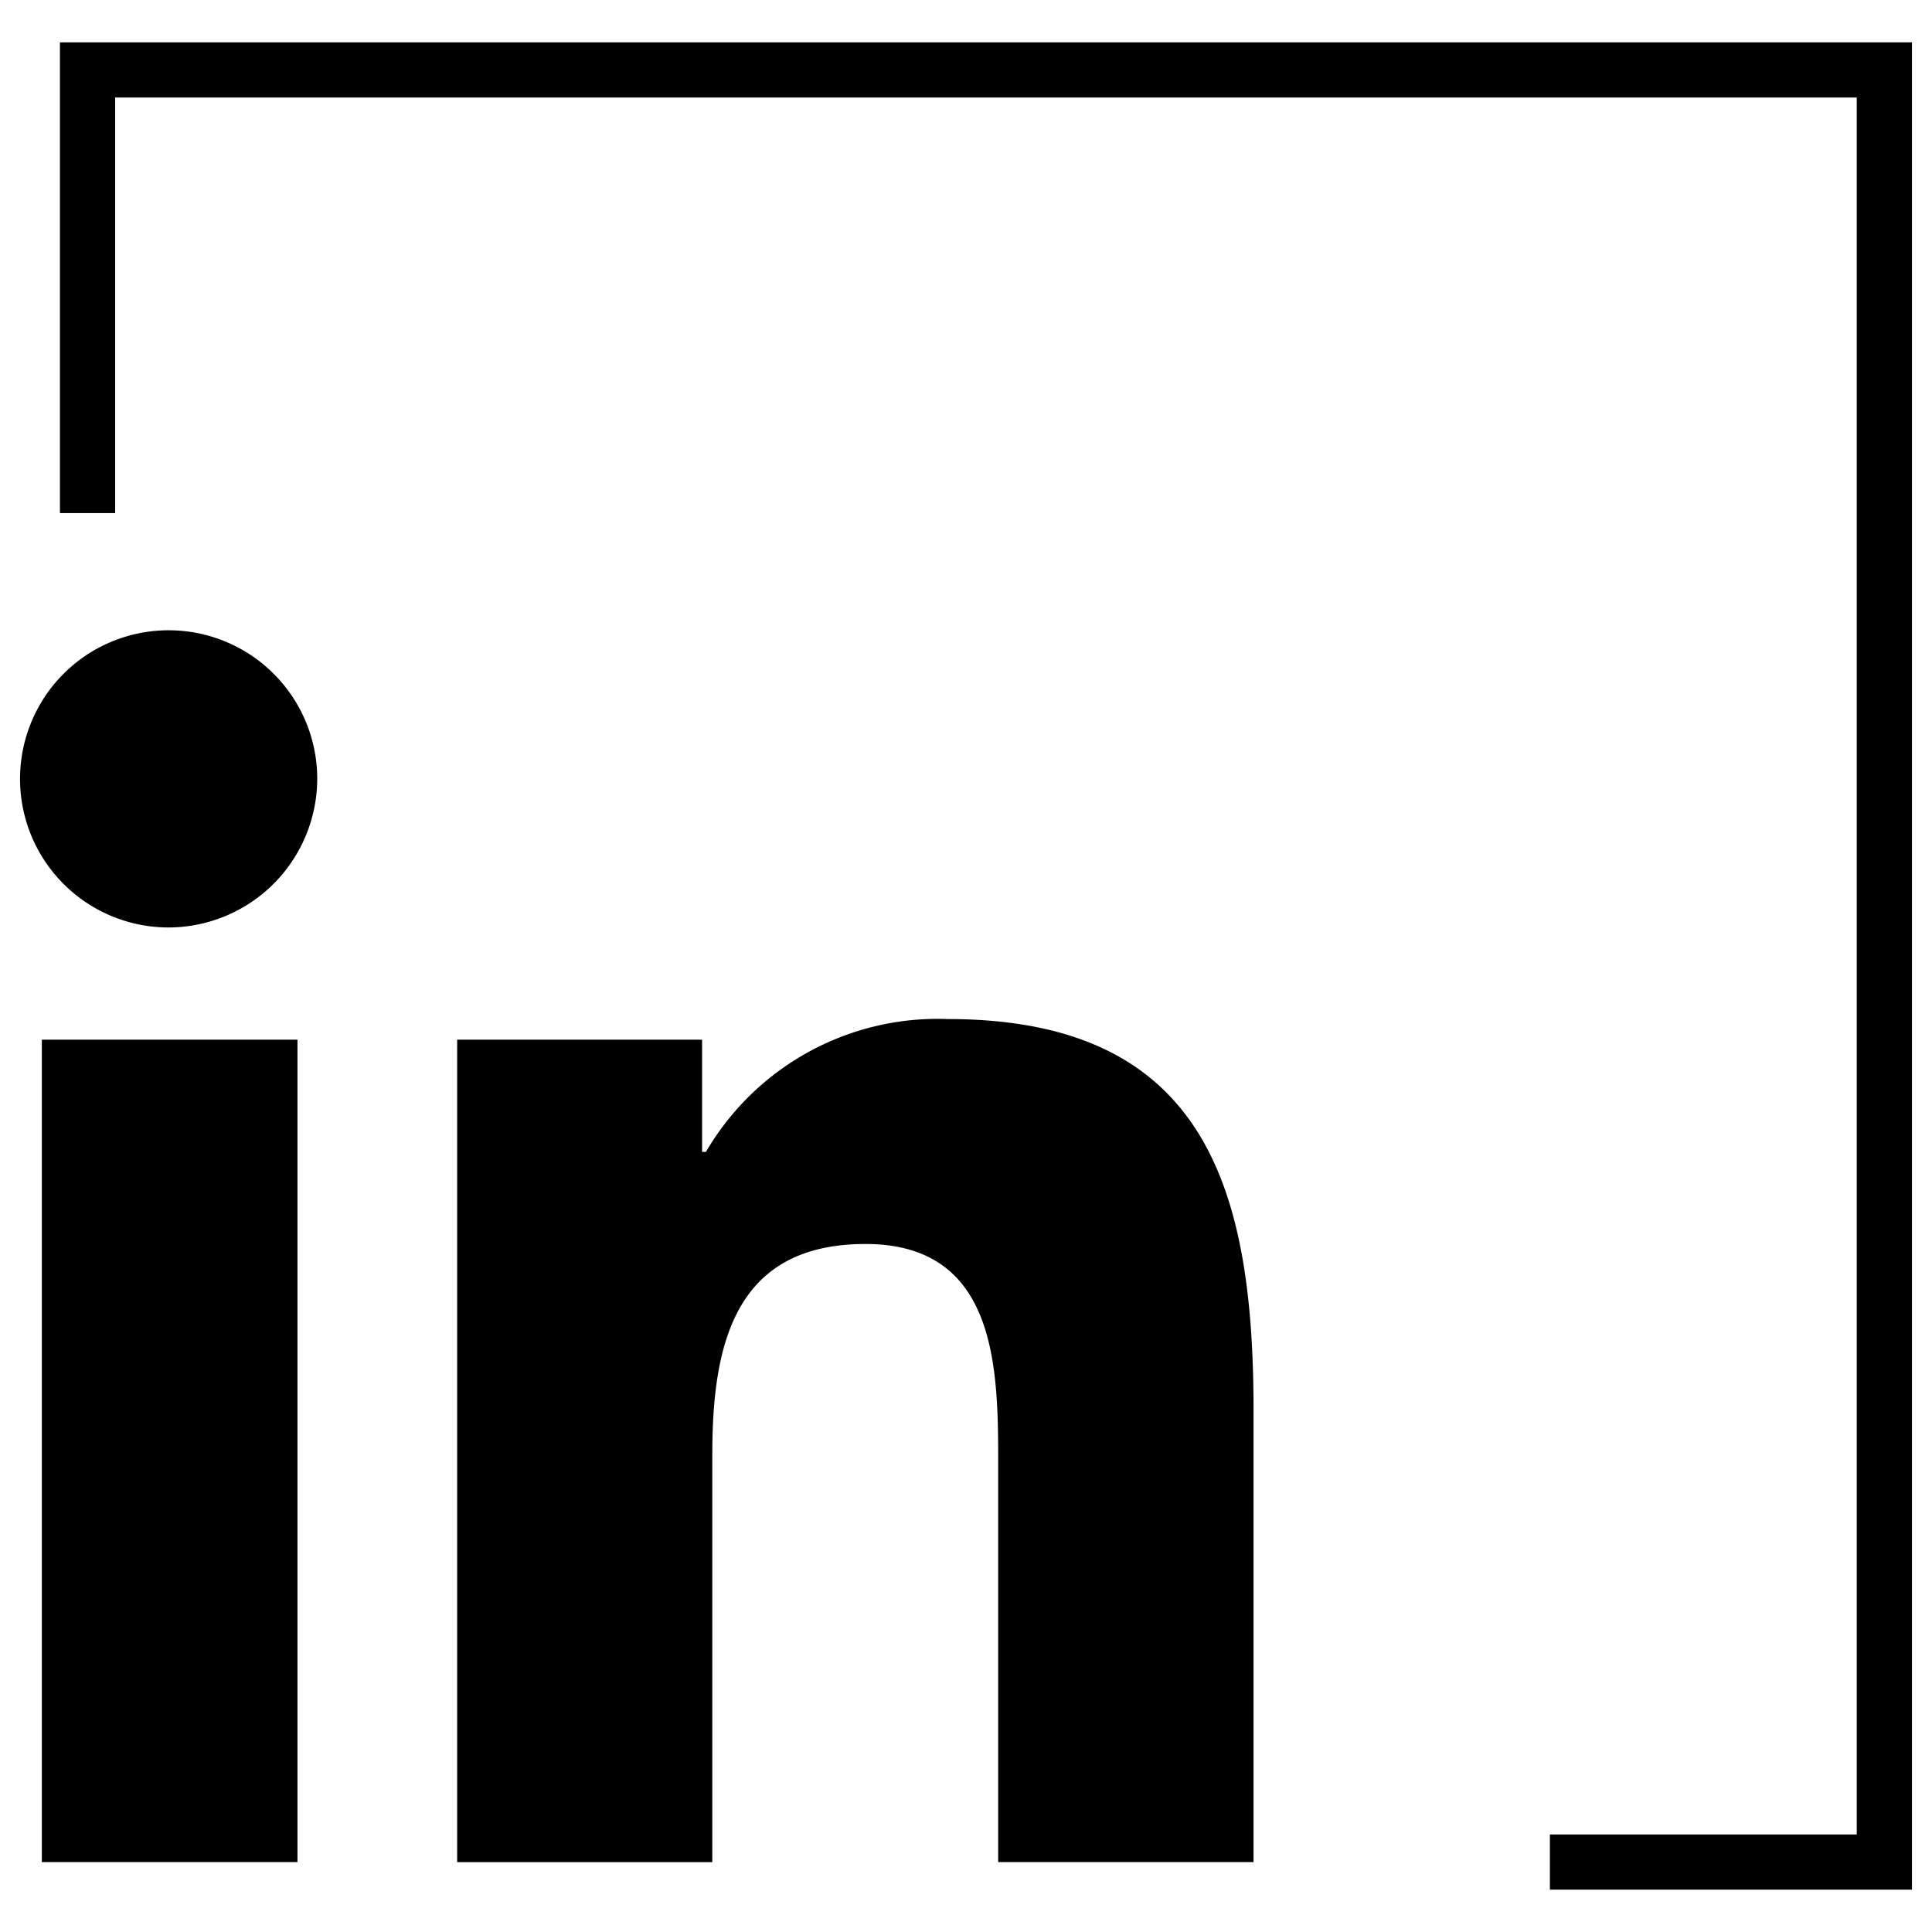
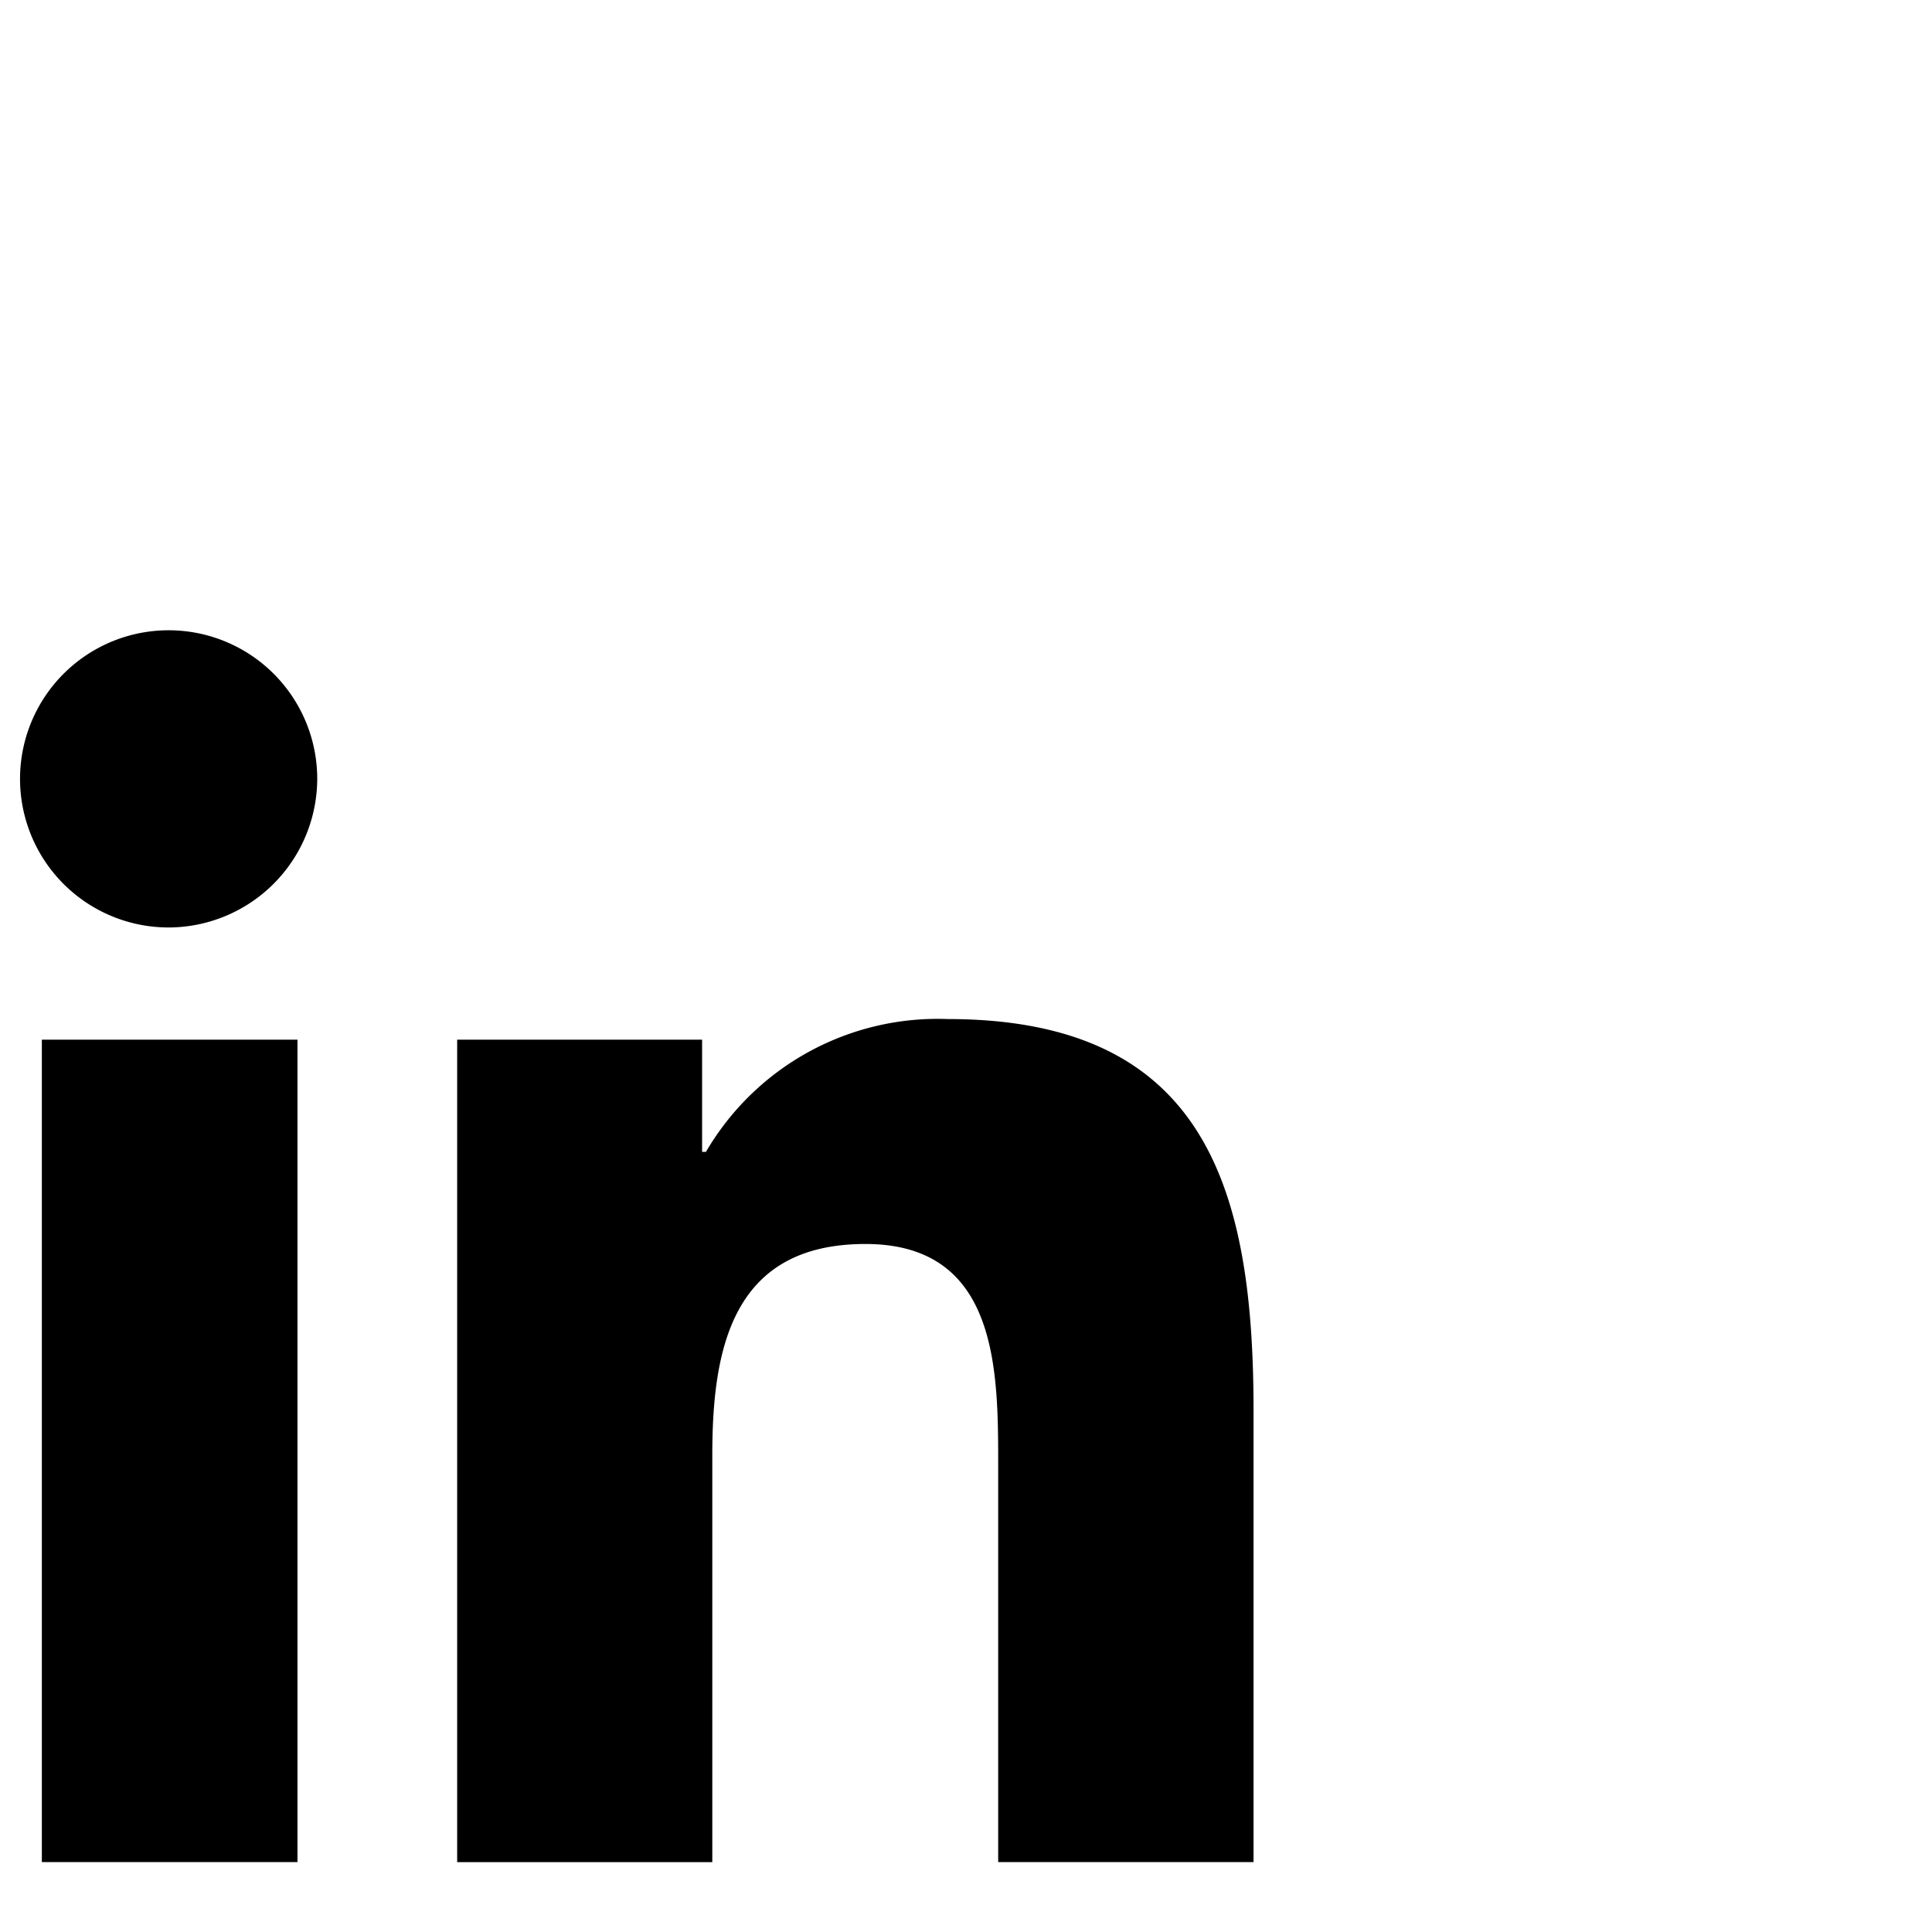
<svg xmlns="http://www.w3.org/2000/svg" width="35" height="35">
  <path d="M5.389 33.733H.758V18.835h4.631v14.898zM3.068 16.802a2.692 2.692 0 112.679-2.7 2.7 2.7 0 01-2.679 2.7zM22.7 33.733h-4.617v-7.252c0-1.728-.035-3.945-2.405-3.945-2.405 0-2.774 1.878-2.774 3.821v7.377H8.282V18.835h4.437v2.032h.07a4.861 4.861 0 014.377-2.406c4.682 0 5.543 3.083 5.543 7.088v8.184H22.7z" />
-   <path d="M34.637 34.233h-6.559v-1h5.559V1.767H2.086v7.528h-1V.767h33.551v33.466z" />
</svg>